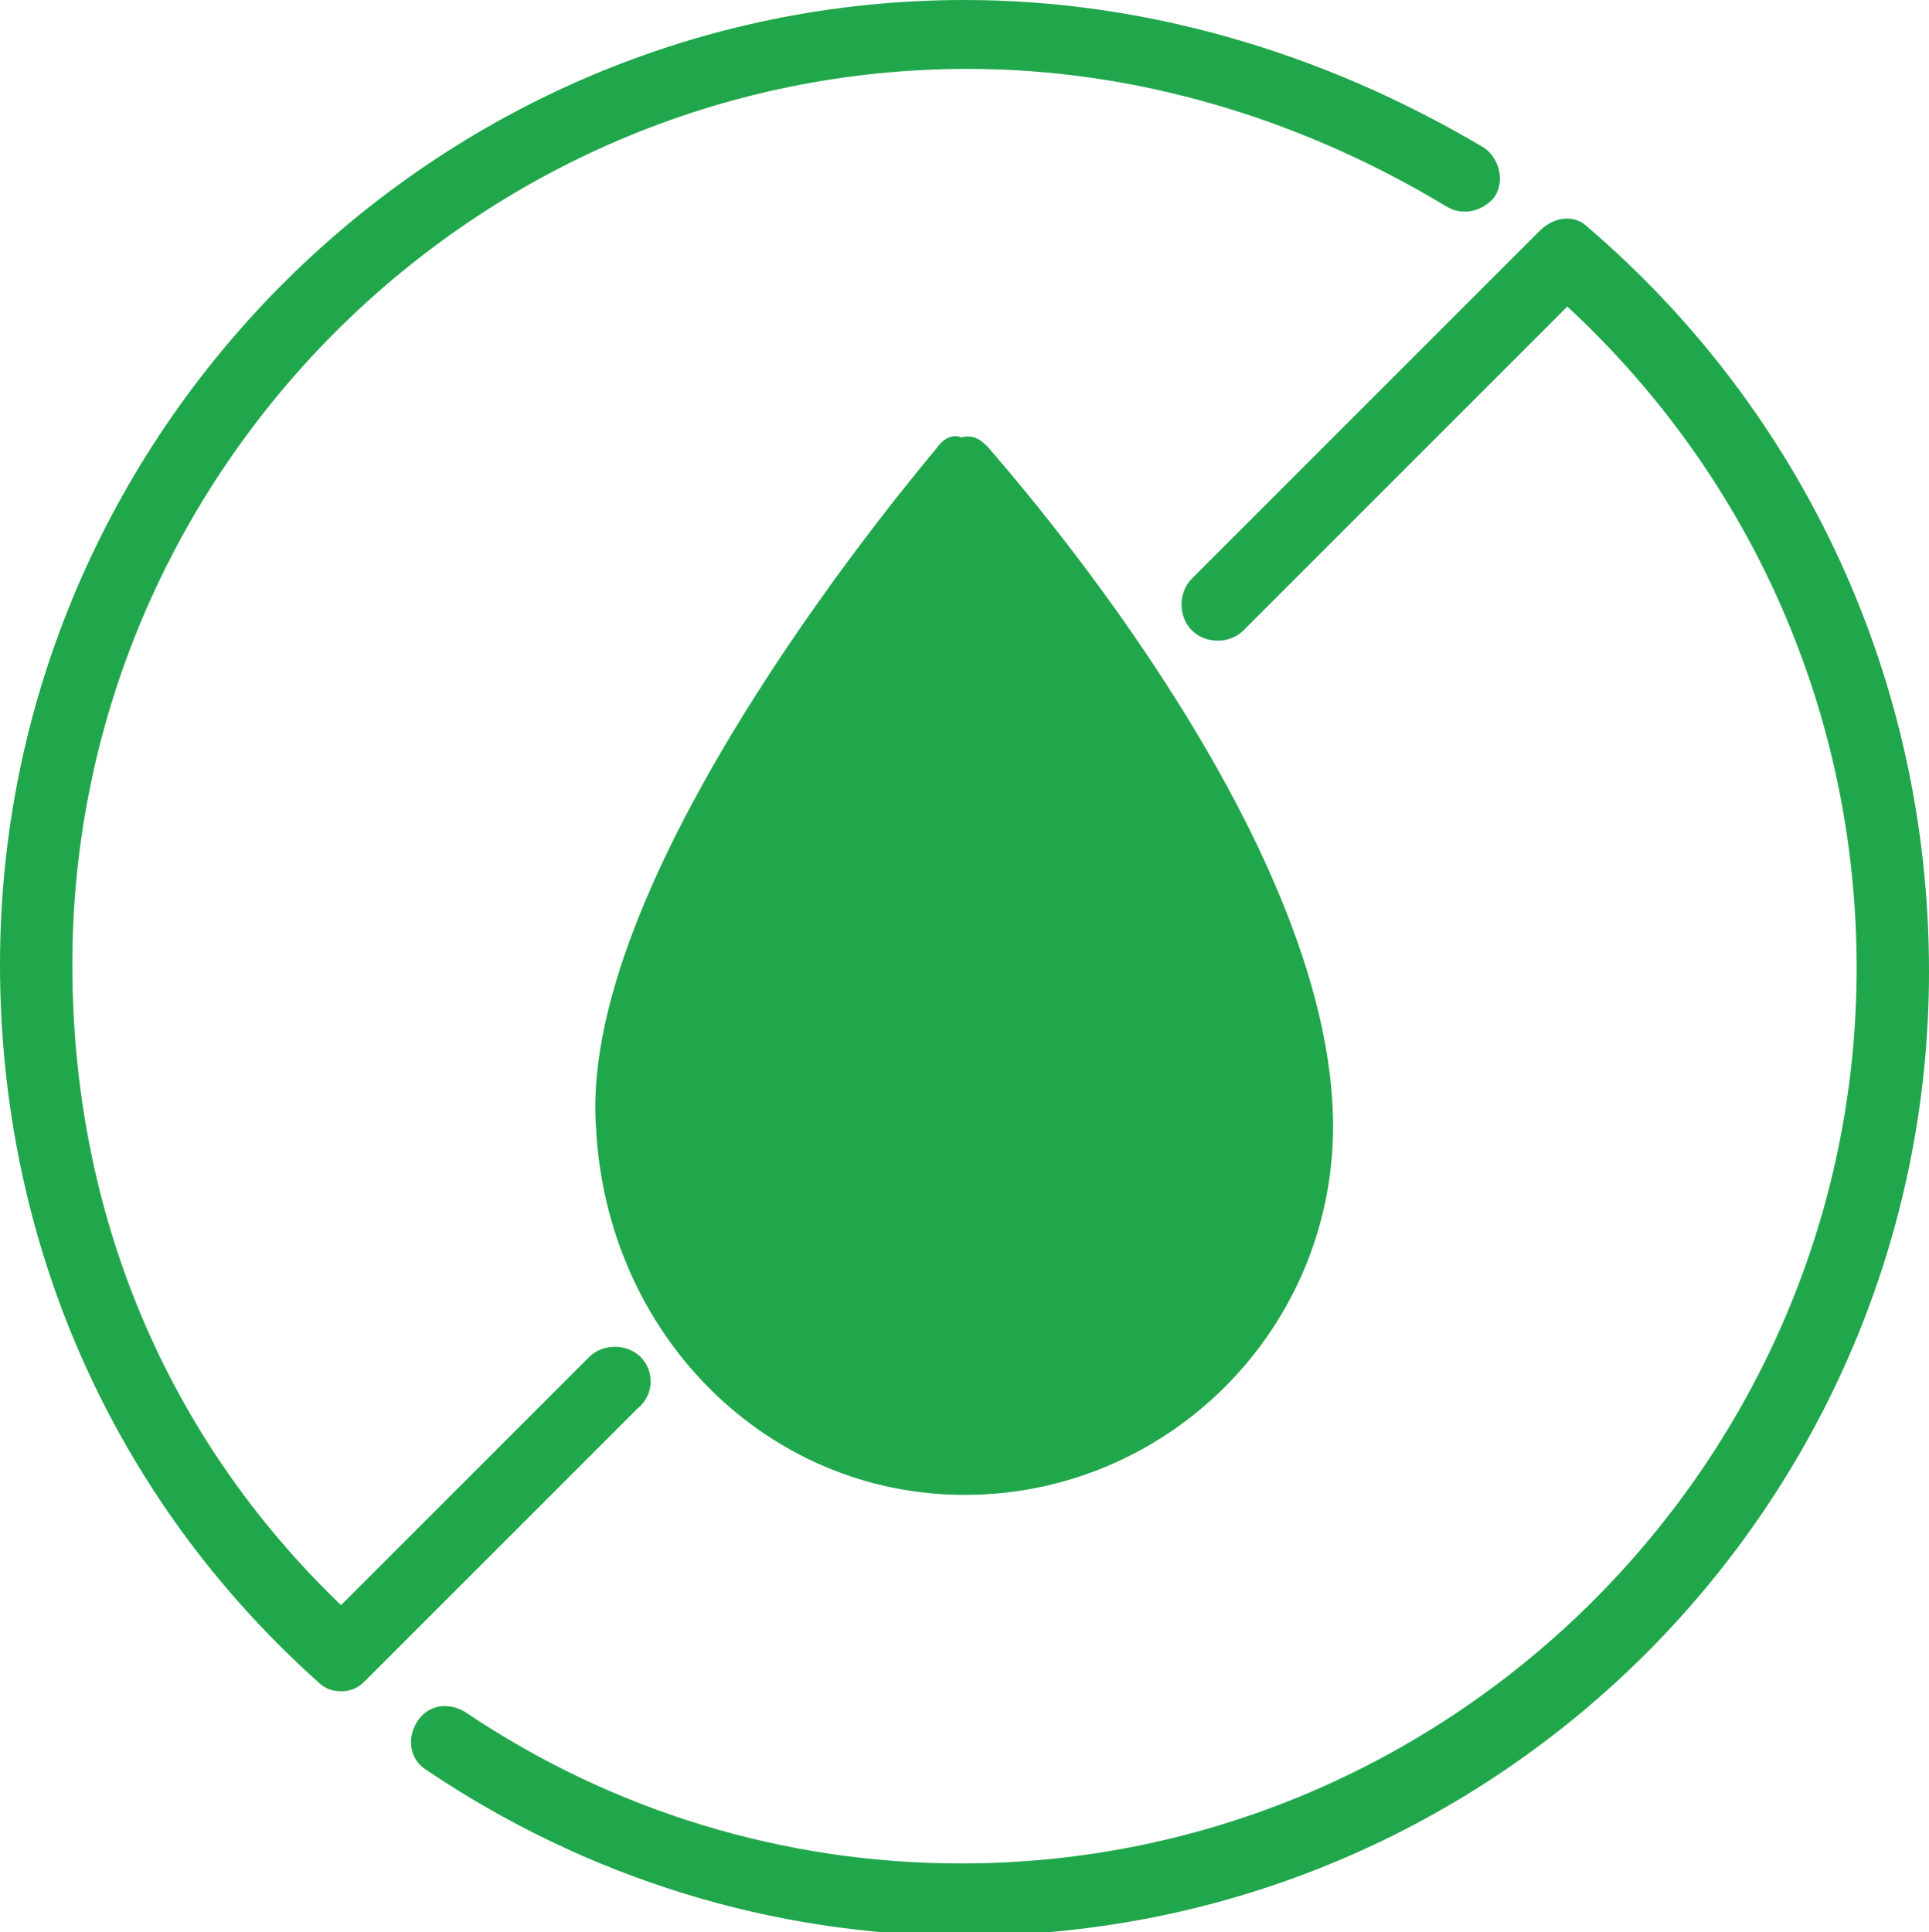
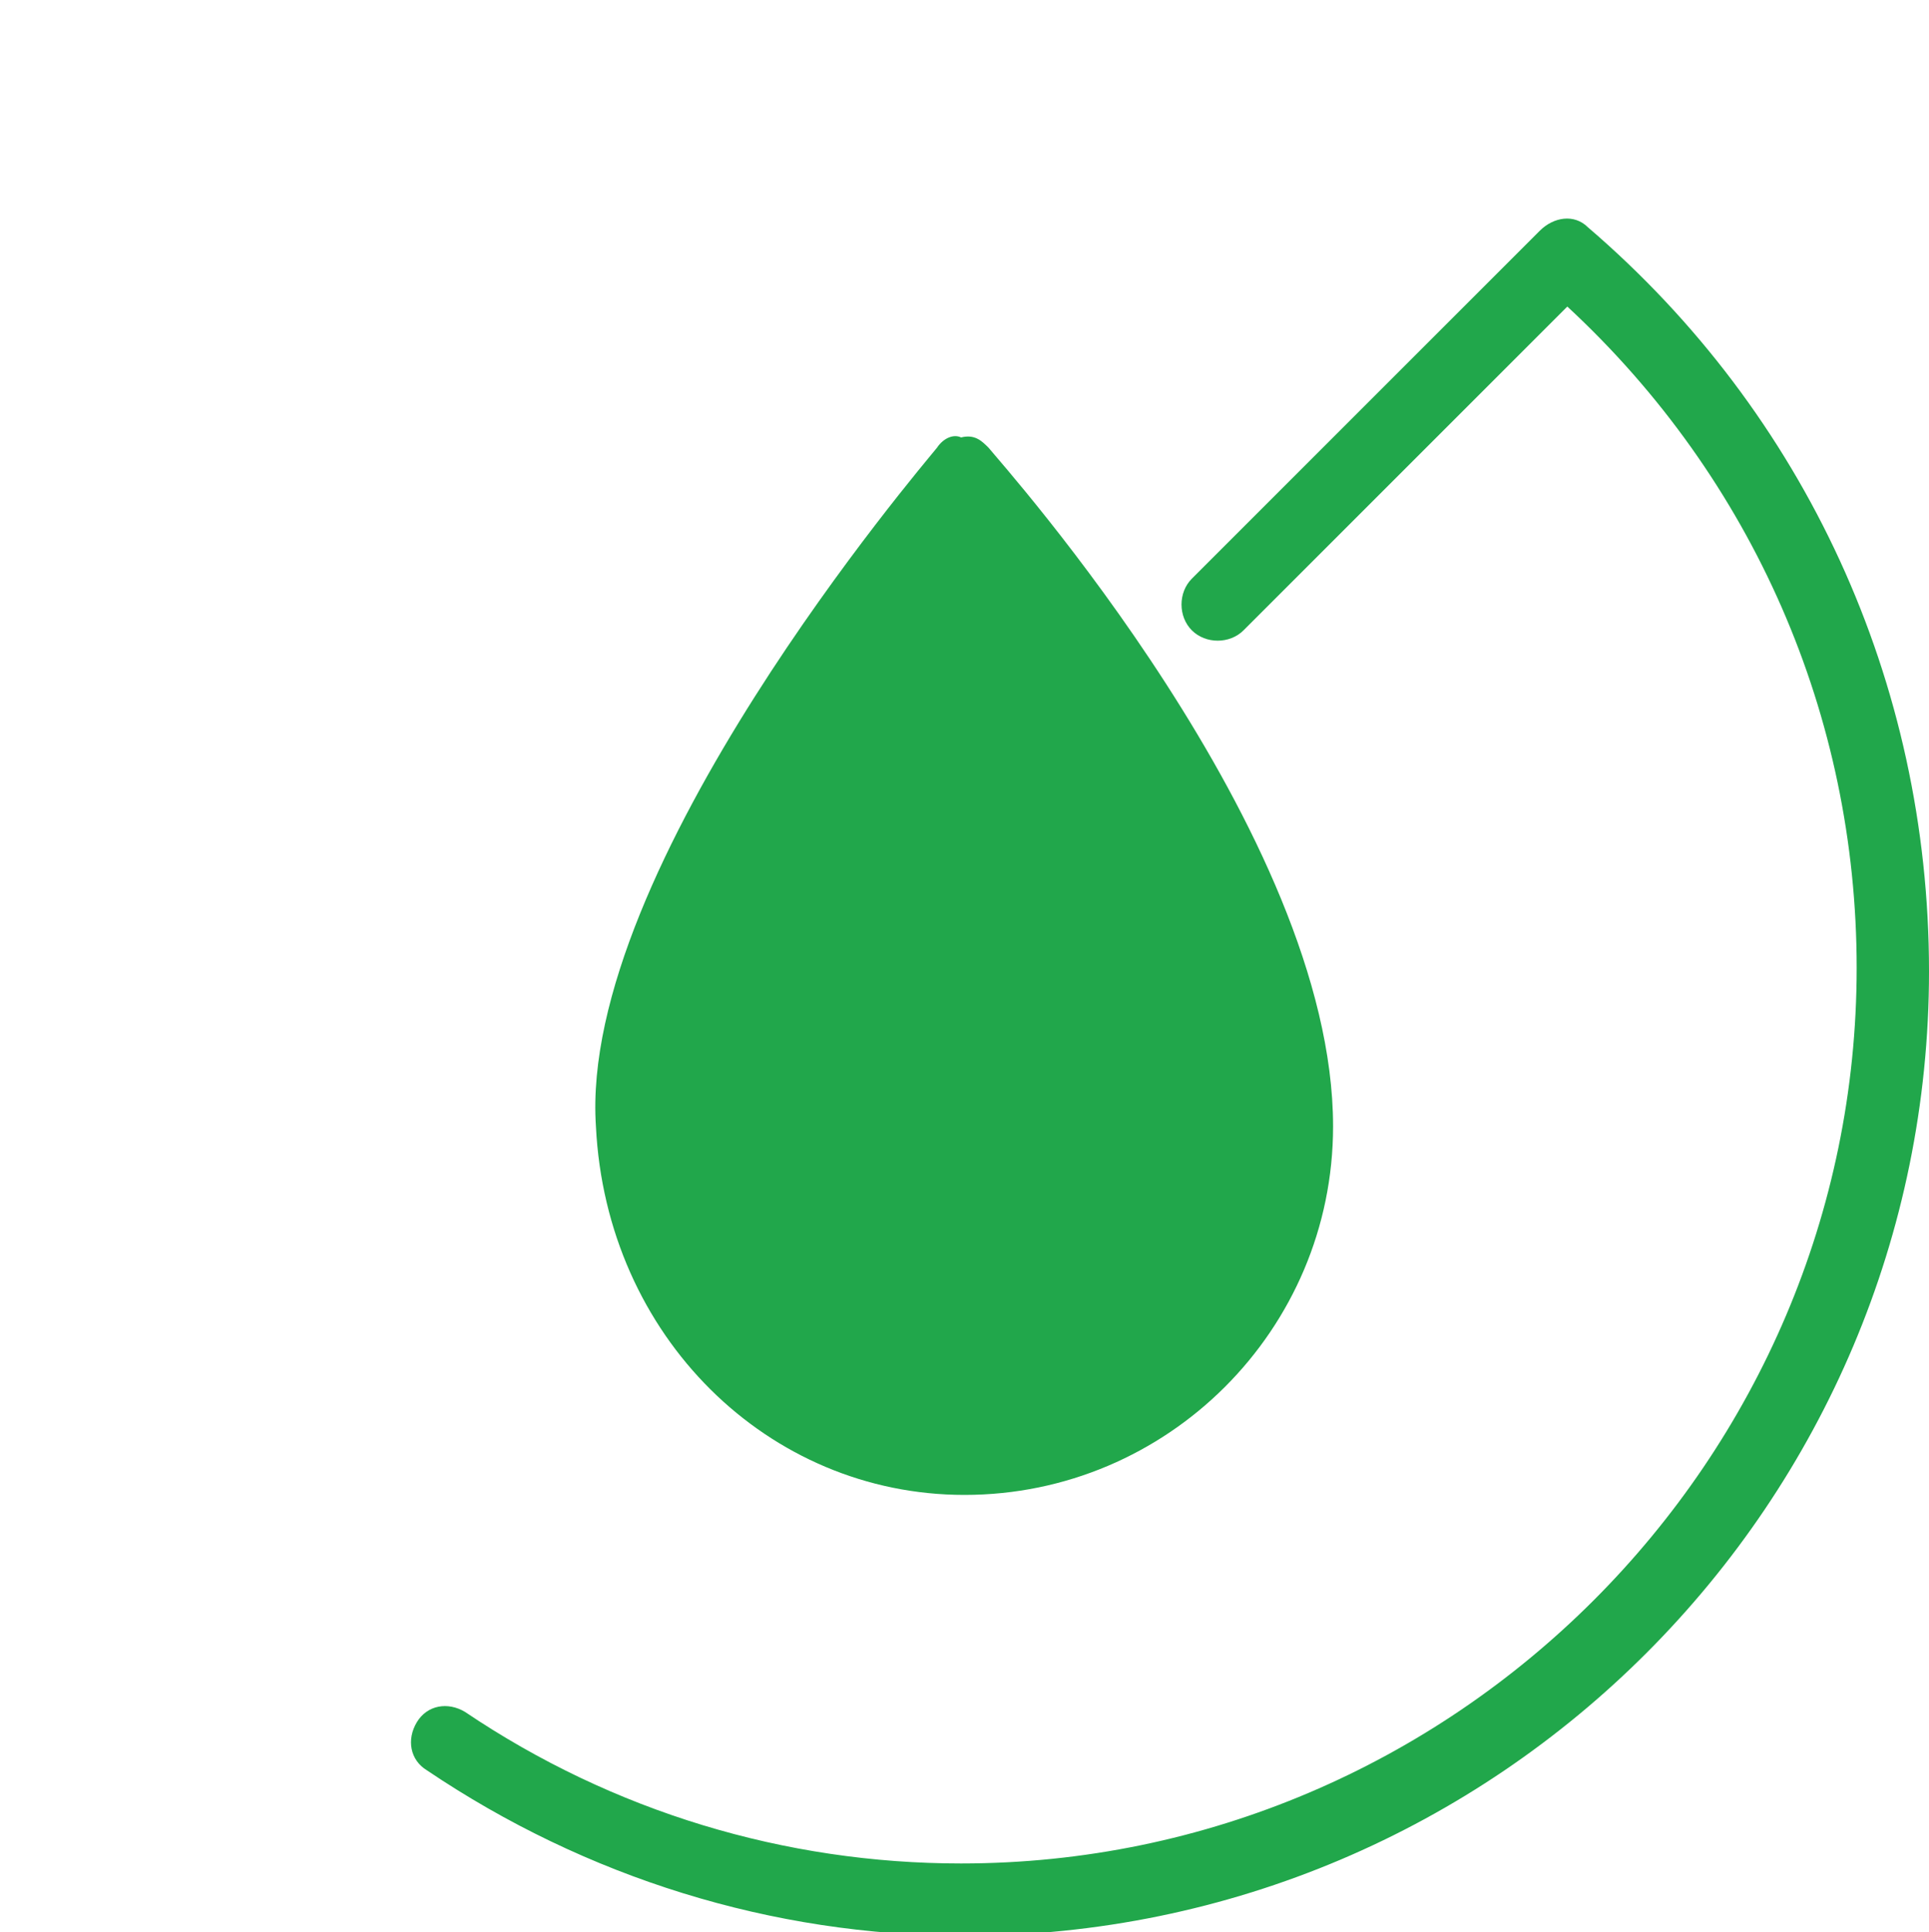
<svg xmlns="http://www.w3.org/2000/svg" xml:space="preserve" style="enable-background:new 0 0 56 56.1;" viewBox="0 0 56 56.1" y="0px" x="0px" id="Layer_1" version="1.1">
  <style type="text/css">
	.st0{fill:#21A74B;}
	.st1{fill-rule:evenodd;clip-rule:evenodd;fill:#21A74B;}
</style>
  <g>
    <g>
      <path d="M27.2,13c-0.4,0.5-10.4,12.2-9.9,19.7c0.3,6.1,5,10.7,10.7,10.7c5.9,0,10.7-4.8,10.7-10.7    c0-8.5-9.6-19.2-10-19.7c-0.2-0.2-0.4-0.4-0.8-0.3C27.7,12.6,27.4,12.7,27.2,13z" class="st0" />
-       <path d="M18.6,39.4c-0.4-0.4-1.1-0.4-1.5,0l-7.2,7.2C4.8,41.7,2.1,35.2,2.1,28c0-14.3,11.7-26,26-26    c4.8,0,9.6,1.4,13.9,4c0.5,0.3,1.1,0.1,1.4-0.3c0.3-0.5,0.1-1.1-0.3-1.4C38.4,1.5,33.2,0,28,0C12.6,0,0,12.6,0,28    c0,8.1,3.3,15.5,9.2,20.8c0.2,0.2,0.4,0.3,0.7,0.3c0.3,0,0.5-0.1,0.7-0.3l7.9-7.9C19,40.5,19,39.8,18.6,39.4z" class="st0" />
      <path d="M46.1,6.6c-0.4-0.4-1-0.3-1.4,0.1L34.6,16.8c-0.4,0.4-0.4,1.1,0,1.5c0.4,0.4,1.1,0.4,1.5,0l9.4-9.4    c5.4,5,8.4,11.9,8.4,19.2c0,14.3-11.7,26-26,26c-5.1,0-10.1-1.5-14.4-4.4c-0.5-0.3-1.1-0.2-1.4,0.3c-0.3,0.5-0.2,1.1,0.3,1.4    c4.6,3.1,10,4.8,15.6,4.8c15.5,0,28-12.6,28-28C56,19.8,52.4,12,46.1,6.6z" class="st0" />
    </g>
  </g>
</svg>